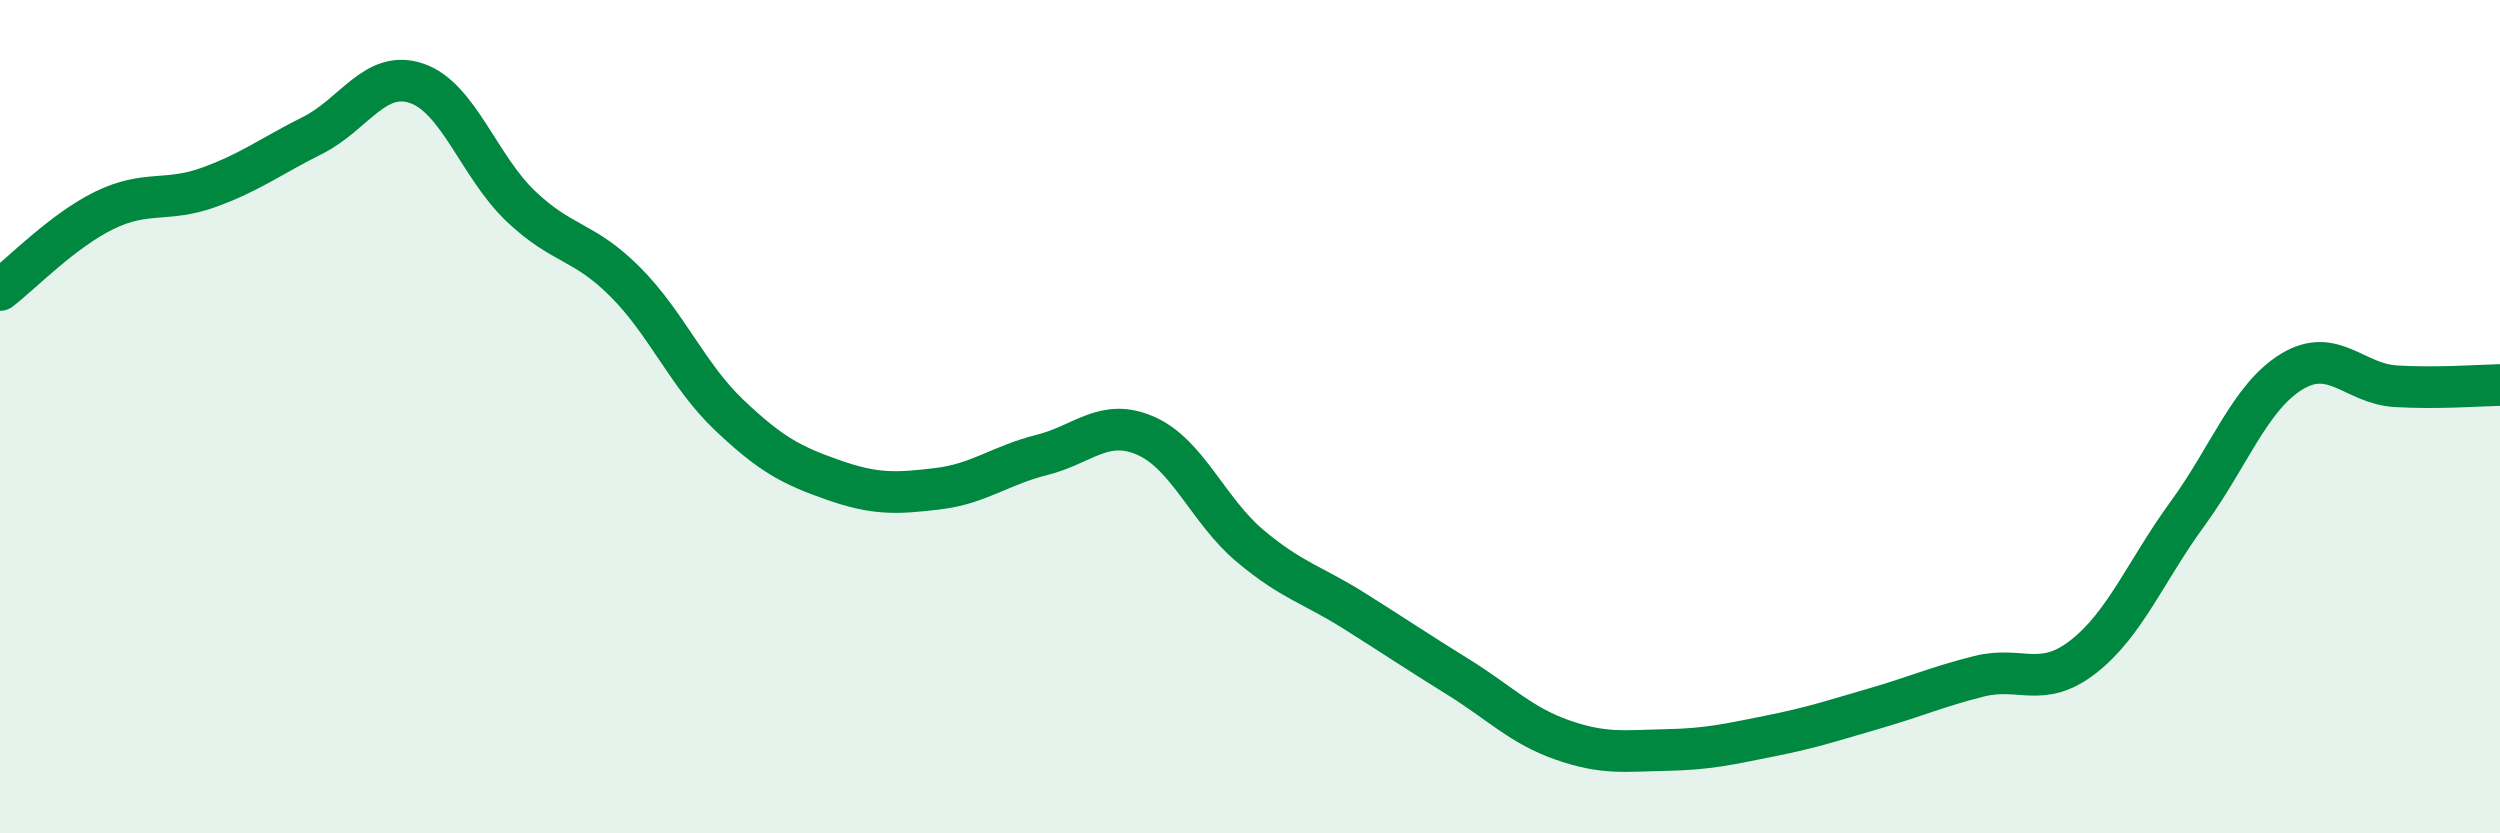
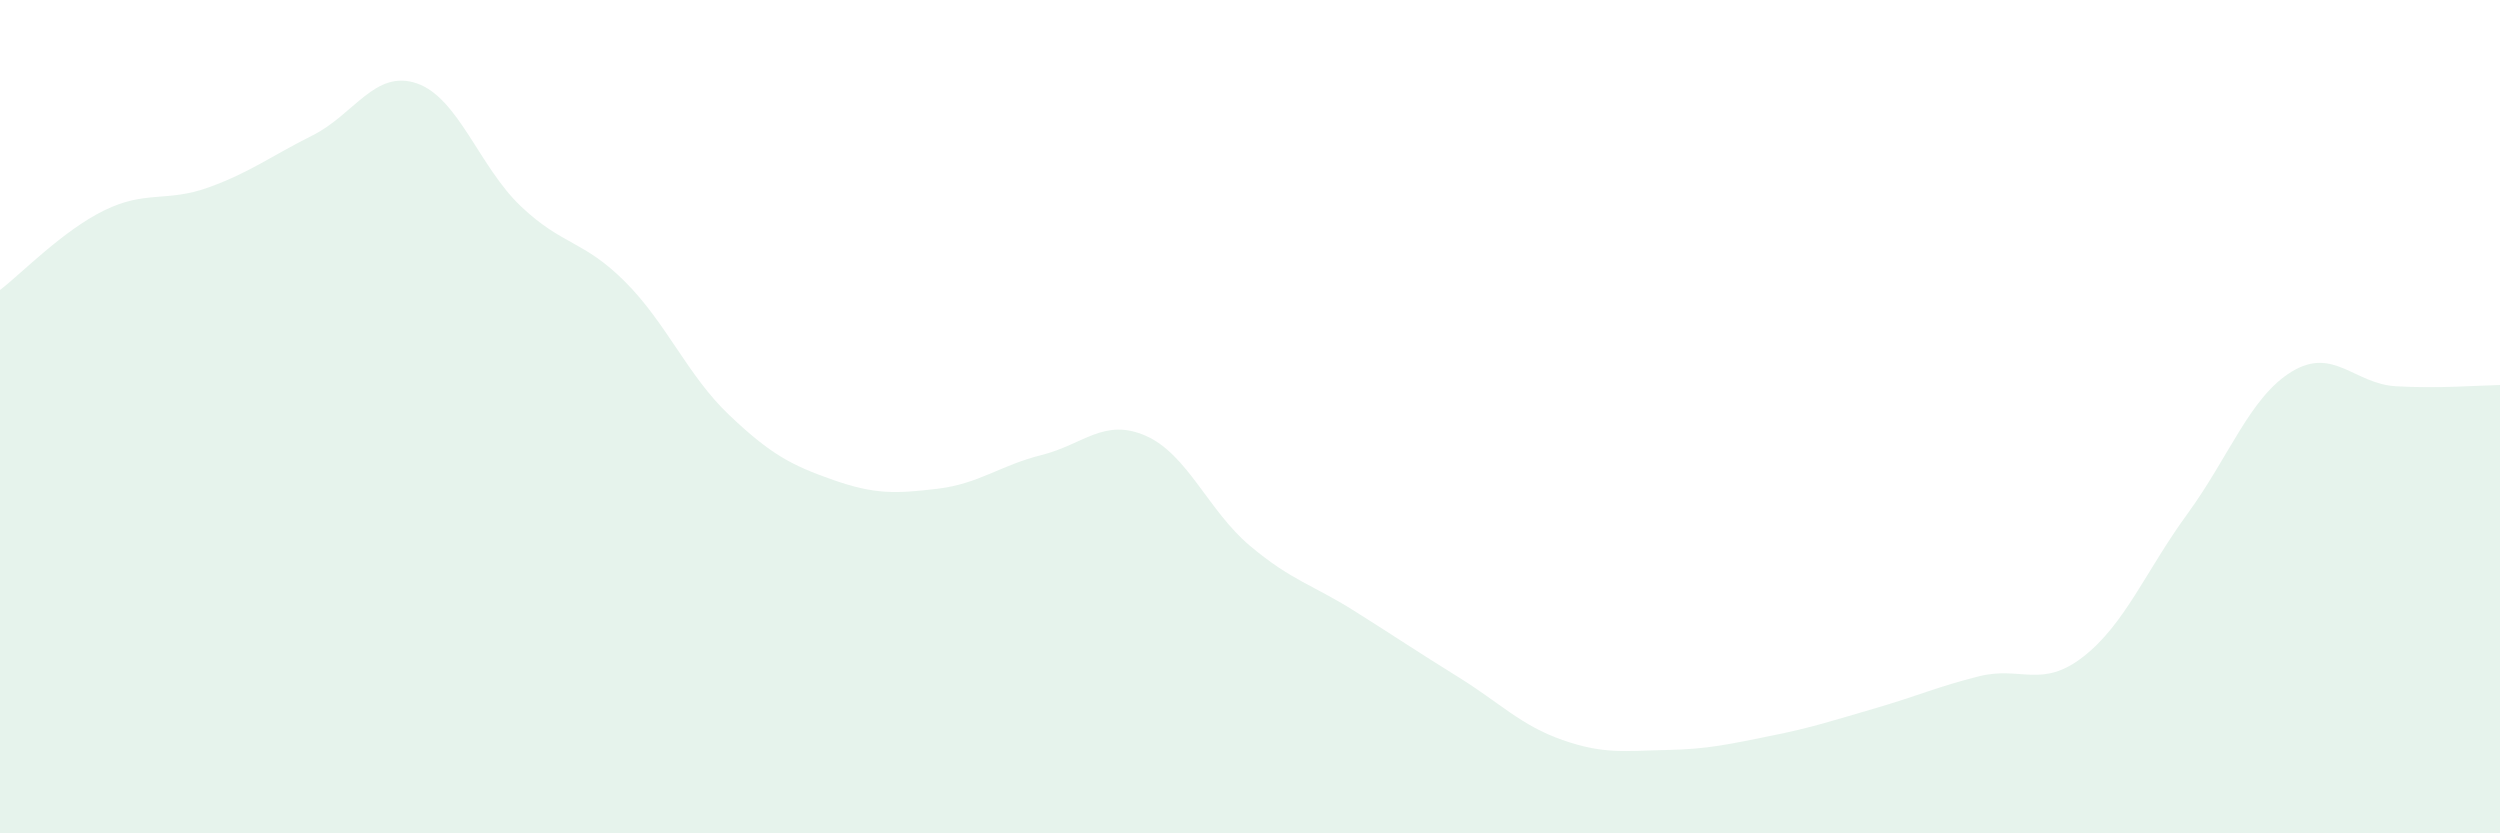
<svg xmlns="http://www.w3.org/2000/svg" width="60" height="20" viewBox="0 0 60 20">
  <path d="M 0,6.96 C 0.5,6.58 1.5,5.54 2.5,5.05 C 3.5,4.56 4,4.86 5,4.5 C 6,4.14 6.5,3.75 7.5,3.25 C 8.5,2.75 9,1.66 10,2 C 11,2.34 11.5,4 12.5,4.95 C 13.5,5.9 14,5.76 15,6.76 C 16,7.76 16.5,9.01 17.5,9.96 C 18.5,10.91 19,11.17 20,11.52 C 21,11.87 21.5,11.85 22.5,11.73 C 23.5,11.61 24,11.17 25,10.92 C 26,10.67 26.5,10.02 27.5,10.46 C 28.5,10.9 29,12.26 30,13.1 C 31,13.94 31.5,14.03 32.5,14.66 C 33.5,15.29 34,15.63 35,16.25 C 36,16.87 36.5,17.41 37.5,17.76 C 38.5,18.11 39,18.02 40,18 C 41,17.98 41.5,17.86 42.5,17.66 C 43.5,17.46 44,17.29 45,17 C 46,16.71 46.5,16.48 47.5,16.23 C 48.5,15.98 49,16.54 50,15.76 C 51,14.98 51.5,13.7 52.5,12.33 C 53.5,10.96 54,9.53 55,8.92 C 56,8.31 56.5,9.21 57.5,9.27 C 58.5,9.33 59.5,9.25 60,9.24L60 20L0 20Z" fill="#008740" opacity="0.1" stroke-linecap="round" stroke-linejoin="round" />
-   <path d="M 0,6.96 C 0.5,6.58 1.5,5.54 2.5,5.05 C 3.5,4.56 4,4.86 5,4.5 C 6,4.14 6.5,3.75 7.5,3.25 C 8.5,2.75 9,1.66 10,2 C 11,2.34 11.5,4 12.5,4.95 C 13.5,5.9 14,5.76 15,6.76 C 16,7.76 16.5,9.01 17.5,9.96 C 18.5,10.91 19,11.17 20,11.52 C 21,11.87 21.5,11.85 22.5,11.73 C 23.5,11.61 24,11.17 25,10.92 C 26,10.67 26.5,10.02 27.5,10.46 C 28.5,10.9 29,12.26 30,13.1 C 31,13.94 31.5,14.03 32.5,14.66 C 33.5,15.29 34,15.63 35,16.25 C 36,16.87 36.5,17.41 37.5,17.76 C 38.5,18.11 39,18.02 40,18 C 41,17.98 41.5,17.86 42.5,17.66 C 43.5,17.46 44,17.29 45,17 C 46,16.71 46.5,16.48 47.5,16.23 C 48.5,15.98 49,16.54 50,15.76 C 51,14.98 51.5,13.7 52.5,12.33 C 53.5,10.96 54,9.53 55,8.92 C 56,8.31 56.5,9.21 57.5,9.27 C 58.5,9.33 59.5,9.25 60,9.24" stroke="#008740" stroke-width="1" fill="none" stroke-linecap="round" stroke-linejoin="round" />
</svg>